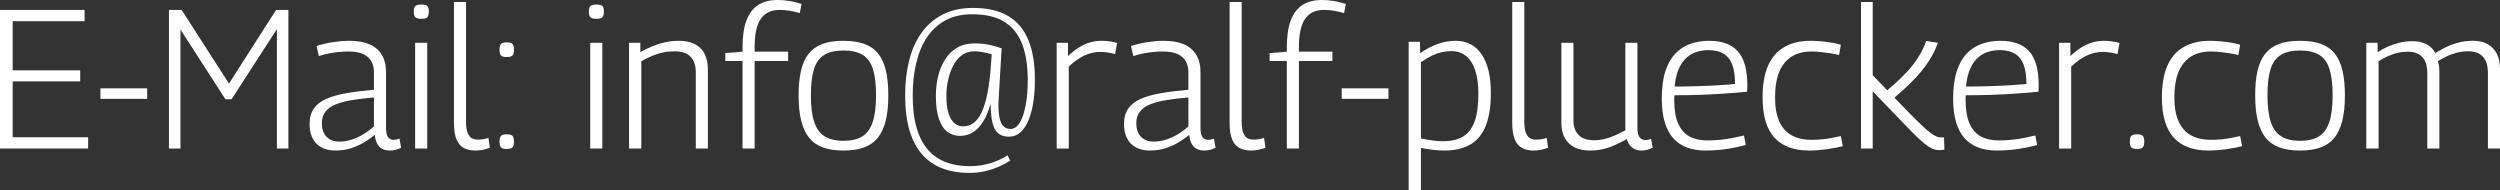
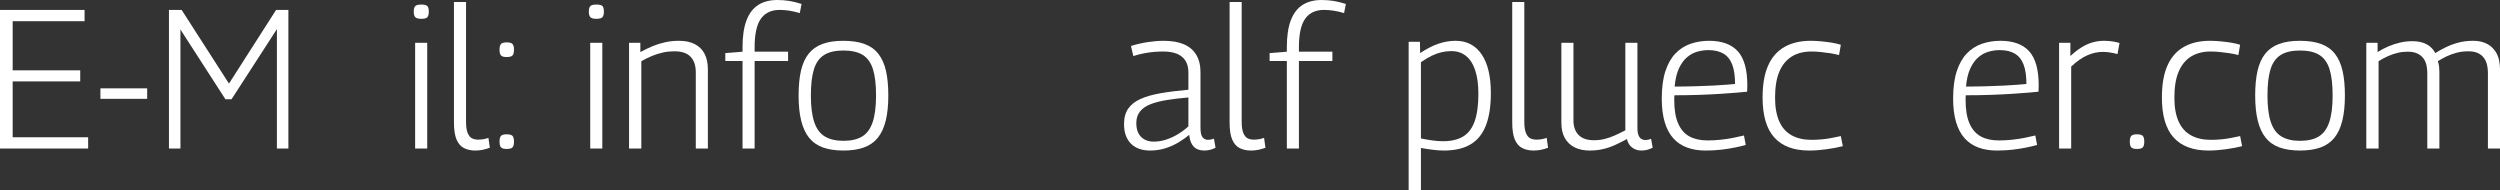
<svg xmlns="http://www.w3.org/2000/svg" id="Ebene_1" version="1.1" viewBox="0 0 126.218 9.6">
  <rect x="0" y="0" width="126.218" height="9.6" fill="#333333" stroke="none" />
  <defs>
    <style>
      .st0 {
        fill: #fff;
      }
    </style>
  </defs>
  <path class="st0" d="M0,7.5V.5h4.27v.57H.64v2.48h3.41v.56H.64v2.82h3.81v.57s-4.45,0-4.45,0Z" />
  <path class="st0" d="M5.07,4.99v-.53h2.36v.53h-2.36Z" />
  <path class="st0" d="M8.53,7.5V.5h.64l2.39,3.72L13.94.5h.62v7h-.58V1.47l-2.29,3.54h-.31l-2.27-3.52v6.01s-.58,0-.58,0Z" />
-   <path class="st0" d="M15.63,6.27c0-.32.07-.582.21-.785s.349-.366.625-.49c.277-.124.617-.22,1.02-.29.403-.07.869-.128,1.395-.175v-.87c0-.347-.106-.61-.32-.79-.213-.18-.533-.27-.96-.27-.133,0-.282.007-.445.02-.164.013-.333.037-.51.07-.177.034-.358.08-.545.14l-.12-.51c.28-.086.562-.151.845-.195.283-.043.551-.065.805-.065.407,0,.747.059,1.02.175.273.117.482.293.625.53.144.237.215.532.215.885v2.8c0,.233.035.393.105.48.07.086.162.13.275.13.046,0,.095-.005.145-.015.05-.01.102-.025.155-.045l.08.46c-.093.046-.187.082-.28.105-.094.023-.19.035-.29.035-.227,0-.403-.065-.53-.195-.126-.13-.203-.328-.23-.595-.16.133-.34.26-.54.38-.2.12-.42.218-.66.295s-.5.115-.78.115c-.2,0-.38-.028-.54-.085-.16-.057-.296-.14-.41-.25s-.202-.249-.265-.415-.095-.36-.095-.58ZM16.25,6.21c0,.307.08.54.24.7s.373.24.64.24c.207,0,.414-.033.62-.1.207-.066.407-.158.6-.275s.37-.248.53-.395v-1.46c-.387.034-.74.075-1.06.125s-.598.12-.835.21c-.236.09-.418.213-.545.37s-.19.352-.19.585Z" />
  <path class="st0" d="M21.269.95c-.146,0-.247-.027-.3-.08-.054-.053-.08-.146-.08-.28,0-.14.026-.235.08-.285.053-.05.153-.075.3-.075.153,0,.255.025.305.075.05.05.075.145.075.285,0,.134-.025.227-.075.28-.05.053-.152.08-.305.08ZM20.959,7.5V2.16h.61v5.34h-.61Z" />
  <path class="st0" d="M23.529.1v6.04c0,.253.028.447.085.58.056.133.13.222.22.265s.191.065.305.065c.08,0,.163-.006.25-.02.086-.013.176-.036.27-.07l.07.5c-.107.04-.222.073-.345.1-.123.026-.251.04-.385.04-.213,0-.402-.04-.565-.12-.164-.08-.29-.222-.38-.425-.09-.204-.135-.492-.135-.865V.1h.61Z" />
  <path class="st0" d="M25.22,2.51c0-.14.025-.236.075-.29.05-.054.145-.08.285-.08.146,0,.245.026.295.08.05.053.075.15.075.29s-.025.237-.075.29c-.05.054-.148.08-.295.08-.14,0-.235-.026-.285-.08-.05-.053-.075-.15-.075-.29ZM25.22,7.15c0-.14.025-.236.075-.29.05-.053.145-.08.285-.08.146,0,.245.027.295.08.05.054.075.15.075.29s-.025.237-.075.29c-.05.054-.148.08-.295.08-.14,0-.235-.026-.285-.08-.05-.053-.075-.15-.075-.29Z" />
  <path class="st0" d="M30.109.95c-.146,0-.247-.027-.3-.08-.054-.053-.08-.146-.08-.28,0-.14.026-.235.08-.285.053-.05.153-.075.3-.075.153,0,.255.025.305.075.05.05.075.145.075.285,0,.134-.025.227-.075.28-.05.053-.152.08-.305.08ZM29.799,7.5V2.16h.61v5.34h-.61Z" />
  <path class="st0" d="M31.759,7.5V2.16h.57v.47c.22-.12.431-.222.635-.305.203-.083.413-.148.63-.195.217-.046.445-.07.685-.07.313,0,.578.055.795.165s.382.271.495.485.17.477.17.79v4h-.61v-3.85c0-.34-.088-.602-.265-.785-.177-.184-.448-.275-.815-.275-.2,0-.392.02-.575.06-.183.04-.365.097-.545.17-.18.074-.363.164-.55.27v4.41s-.62,0-.62,0Z" />
  <path class="st0" d="M37.489,7.5V3.08h-.87v-.4l.87-.07v-.23c0-.56.068-1.015.205-1.365.136-.35.335-.607.595-.77.26-.164.58-.245.96-.245.2,0,.396.015.59.045.193.03.403.082.63.155l-.09.46c-.18-.053-.354-.093-.52-.12-.167-.026-.33-.04-.49-.04-.42,0-.737.146-.95.44s-.32.777-.32,1.45v.22h1.69v.47h-1.69v4.42s-.61,0-.61,0Z" />
  <path class="st0" d="M40.319,4.82c0-.486.04-.903.12-1.25.08-.346.208-.631.385-.855.177-.223.408-.388.695-.495s.64-.16,1.06-.16.775.053,1.065.16c.29.106.523.271.7.495.176.224.305.509.385.855.08.347.12.764.12,1.25,0,.494-.043.917-.13,1.27-.087.354-.22.642-.4.865s-.414.387-.7.49c-.287.104-.633.155-1.04.155-.4,0-.743-.052-1.03-.155s-.52-.267-.7-.49-.313-.512-.4-.865-.13-.776-.13-1.27h0ZM40.939,4.82c0,.56.057,1.009.17,1.345.113.337.292.579.535.725.244.146.555.22.935.22.394,0,.71-.073.95-.22.24-.146.417-.388.53-.725.113-.336.17-.785.17-1.345,0-.553-.052-.995-.155-1.325-.104-.33-.275-.57-.515-.72-.24-.15-.566-.225-.98-.225-.407,0-.73.075-.97.225s-.412.39-.515.72c-.104.33-.155.771-.155,1.325Z" />
-   <path class="st0" d="M48.939,8.73c-.5,0-.95-.075-1.35-.225s-.742-.383-1.025-.7c-.284-.317-.499-.724-.645-1.22-.147-.497-.22-1.091-.22-1.785,0-.626.066-1.207.2-1.74.133-.533.34-.999.62-1.395s.637-.707,1.07-.93.946-.335,1.54-.335c.707,0,1.292.133,1.755.4s.807.67,1.03,1.21c.224.54.335,1.217.335,2.03,0,.38-.025.742-.075,1.085s-.128.648-.235.915c-.107.267-.244.477-.41.63s-.363.23-.59.23c-.18,0-.33-.035-.45-.105s-.213-.173-.28-.31c-.067-.136-.115-.308-.145-.515-.03-.207-.049-.45-.055-.73-.093.347-.213.64-.36.88s-.318.423-.515.55c-.197.127-.418.19-.665.19-.24,0-.452-.068-.635-.205-.184-.136-.327-.353-.43-.65-.104-.296-.155-.682-.155-1.155,0-.354.038-.688.115-1.005.077-.317.195-.6.355-.85s.363-.447.61-.59.54-.215.88-.215c.14,0,.283.008.43.025.146.017.297.043.45.08s.313.085.48.145l-.15,2.56c-.02.4-.007.71.04.93.046.22.118.372.215.455s.211.125.345.125c.187,0,.345-.111.475-.335.13-.223.229-.521.295-.895.067-.373.1-.78.1-1.22,0-.733-.095-1.347-.285-1.84-.19-.494-.49-.867-.9-1.12s-.948-.38-1.615-.38c-.527,0-.98.103-1.36.31-.38.207-.692.495-.935.865-.244.37-.424.803-.54,1.3-.117.497-.175,1.039-.175,1.625,0,.64.067,1.187.2,1.64.133.454.325.822.575,1.105s.551.492.905.625.753.2,1.2.2c.373,0,.725-.052,1.055-.155s.615-.235.855-.395l.13.27c-.16.107-.35.208-.57.305s-.457.173-.71.23-.513.085-.78.085ZM48.619,6.38c.153,0,.302-.038.445-.115s.275-.212.395-.405.227-.468.32-.825.167-.812.22-1.365l.07-.93c-.153-.047-.309-.083-.465-.11-.157-.026-.295-.04-.415-.04-.24,0-.449.065-.625.195-.177.13-.322.303-.435.52-.114.216-.2.458-.26.725-.06.267-.09.537-.09.81,0,.374.038.674.115.9s.179.39.305.49.267.15.42.15Z" />
-   <path class="st0" d="M53.919,2.16v.67c.193-.18.381-.327.565-.44.183-.113.368-.197.555-.25s.376-.08.57-.08c.146,0,.288.01.425.03s.258.047.365.08l-.1.56c-.12-.033-.245-.06-.375-.08s-.255-.03-.375-.03c-.253,0-.51.057-.77.17-.26.113-.534.303-.82.57v4.14h-.61V2.16s.57,0,.57,0Z" />
  <path class="st0" d="M56.749,6.27c0-.32.07-.582.21-.785s.349-.366.625-.49c.277-.124.617-.22,1.02-.29.403-.07.869-.128,1.395-.175v-.87c0-.347-.106-.61-.32-.79-.213-.18-.533-.27-.96-.27-.133,0-.282.007-.445.02-.164.013-.333.037-.51.07-.177.034-.358.08-.545.14l-.12-.51c.28-.086.562-.151.845-.195.283-.043.551-.065.805-.065.407,0,.747.059,1.02.175.273.117.482.293.625.53.144.237.215.532.215.885v2.8c0,.233.035.393.105.48.07.086.162.13.275.13.046,0,.095-.005.145-.015s.102-.025.155-.045l.08.46c-.093.046-.187.082-.28.105-.094.023-.19.035-.29.035-.227,0-.403-.065-.53-.195-.126-.13-.203-.328-.23-.595-.16.133-.34.26-.54.38-.2.12-.42.218-.66.295s-.5.115-.78.115c-.2,0-.38-.028-.54-.085s-.296-.14-.41-.25-.202-.249-.265-.415-.095-.36-.095-.58h0ZM57.369,6.21c0,.307.08.54.24.7s.373.24.64.24c.207,0,.414-.033.62-.1.207-.066.407-.158.6-.275s.37-.248.53-.395v-1.46c-.387.034-.74.075-1.06.125s-.598.12-.835.21c-.236.09-.418.213-.545.37s-.19.352-.19.585Z" />
  <path class="st0" d="M62.689.1v6.04c0,.253.028.447.085.58.056.133.13.222.22.265s.191.065.305.065c.08,0,.163-.006.25-.02.086-.013.176-.036.27-.07l.07.5c-.107.04-.222.073-.345.1-.123.026-.251.04-.385.04-.213,0-.402-.04-.565-.12-.164-.08-.29-.222-.38-.425-.09-.204-.135-.492-.135-.865V.1h.61Z" />
  <path class="st0" d="M64.969,7.5V3.08h-.87v-.4l.87-.07v-.23c0-.56.068-1.015.205-1.365.136-.35.335-.607.595-.77.26-.164.58-.245.96-.245.2,0,.396.015.59.045.193.03.403.082.63.155l-.09.46c-.18-.053-.354-.093-.52-.12-.167-.026-.33-.04-.49-.04-.42,0-.737.146-.95.44s-.32.777-.32,1.45v.22h1.69v.47h-1.69v4.42s-.61,0-.61,0Z" />
-   <path class="st0" d="M67.739,4.99v-.53h2.36v.53h-2.36Z" />
  <path class="st0" d="M71.119,9.6V2.11h.57l.01.57c.32-.213.625-.37.915-.47s.582-.15.875-.15c.566,0,1.005.229,1.315.685s.465,1.108.465,1.955c0,.667-.085,1.215-.255,1.645s-.43.747-.78.95c-.35.204-.792.305-1.325.305-.173,0-.356-.012-.55-.035s-.4-.055-.62-.095v2.13s-.62,0-.62,0ZM72.849,7.13c.414,0,.751-.078,1.015-.235.263-.157.458-.412.585-.765.126-.353.19-.816.19-1.39,0-.474-.053-.87-.16-1.19-.106-.32-.262-.562-.465-.725-.204-.164-.448-.245-.735-.245-.167,0-.33.019-.49.055-.16.037-.325.095-.495.175-.17.08-.355.19-.555.33v3.85c.227.046.43.082.61.105.18.023.347.035.5.035Z" />
  <path class="st0" d="M76.958.1v6.04c0,.253.028.447.085.58.056.133.13.222.22.265.09.043.191.065.305.065.08,0,.163-.006.25-.02.086-.013.176-.036.27-.07l.07.5c-.107.04-.222.073-.345.1-.123.026-.251.04-.385.04-.213,0-.402-.04-.565-.12-.164-.08-.29-.222-.38-.425-.09-.204-.135-.492-.135-.865V.1h.61Z" />
  <path class="st0" d="M80.259,7.6c-.293,0-.547-.054-.76-.16s-.378-.263-.495-.47c-.117-.207-.175-.467-.175-.78V2.16h.61v3.92c0,.313.087.559.26.735.173.177.433.265.78.265.187,0,.367-.021.54-.065s.345-.104.515-.18.345-.162.525-.255V2.16h.61v4.31c0,.153.019.273.055.36s.085.148.145.185.126.055.2.055c.093,0,.19-.02.29-.06l.08.45c-.06.027-.122.052-.185.075-.063.023-.128.04-.195.05-.066.01-.133.015-.2.015-.167,0-.317-.048-.45-.145s-.224-.242-.27-.435c-.207.113-.41.215-.61.305s-.403.158-.61.205c-.207.047-.426.07-.66.07Z" />
  <path class="st0" d="M86.108,7.6c-.347,0-.657-.05-.93-.15s-.505-.255-.695-.465-.335-.481-.435-.815c-.1-.333-.15-.73-.15-1.19,0-.553.062-1.017.185-1.39s.293-.671.51-.895c.217-.223.47-.385.76-.485s.602-.15.935-.15c.647,0,1.13.177,1.45.53.32.354.48.927.48,1.72,0,.04,0,.092-.005.155-.003.063-.005.119-.005.165-.127.014-.309.03-.545.05-.236.02-.515.04-.835.06-.32.02-.673.037-1.06.05s-.796.02-1.23.02c-.006.04-.01.079-.01.115v.125c0,.494.066.89.2,1.19.133.3.323.517.57.65s.55.2.91.2c.22,0,.44-.011.66-.035.22-.023.432-.055.635-.095.203-.04.385-.08.545-.12l.09.48c-.173.047-.367.092-.58.135s-.441.078-.685.105c-.243.026-.498.04-.765.04ZM84.548,4.37c.36,0,.705-.005,1.035-.015s.633-.021.91-.035c.277-.013.51-.028.7-.045s.325-.028.405-.035c0-.407-.048-.735-.145-.985s-.245-.433-.445-.55-.454-.175-.76-.175c-.187,0-.373.027-.56.08-.187.054-.36.148-.52.285-.16.137-.295.325-.405.565s-.182.543-.215.91h0Z" />
  <path class="st0" d="M88.988,4.92c0-.653.093-1.19.28-1.61s.461-.733.825-.94c.363-.207.805-.31,1.325-.31.16,0,.33.008.51.025s.356.039.53.065c.173.027.333.063.48.11l-.09.52c-.147-.04-.3-.071-.46-.095s-.318-.043-.475-.06-.309-.025-.455-.025c-.394,0-.727.085-1,.255s-.481.425-.625.765-.215.776-.215,1.31c0,.48.07.878.21,1.195s.348.552.625.705c.276.153.608.23.995.23.153,0,.315-.007.485-.02s.342-.037.515-.07c.173-.034.336-.067.49-.1l.1.51c-.24.06-.513.112-.82.155-.307.043-.6.065-.88.065-.773,0-1.358-.218-1.755-.655-.396-.437-.595-1.111-.595-2.025Z" />
-   <path class="st0" d="M97.948,7.58c-.094,0-.187-.012-.28-.035s-.2-.075-.32-.155-.273-.207-.46-.38c-.187-.173-.42-.406-.7-.7l-1.64-1.7v2.89h-.59V.1h.59v3.7l1.8,1.86c.353.36.631.631.835.815.203.183.367.307.49.37.124.063.235.095.335.095.013,0,.033,0,.06-.005.027-.003.054-.005.08-.005l.02.62c-.033.007-.068.014-.105.02-.037.007-.075.01-.115.01ZM95.498,5.06l-.47-.28c.213-.18.428-.366.645-.56.217-.193.425-.398.625-.615.2-.216.382-.452.545-.705.163-.253.298-.53.405-.83l.59.09c-.106.307-.248.598-.425.875-.177.276-.375.537-.595.78-.22.244-.445.468-.675.675-.23.207-.445.396-.645.57h0Z" />
  <path class="st0" d="M100.818,7.6c-.347,0-.657-.05-.93-.15s-.505-.255-.695-.465-.335-.481-.435-.815c-.1-.333-.15-.73-.15-1.19,0-.553.062-1.017.185-1.39s.293-.671.51-.895c.217-.223.47-.385.76-.485s.602-.15.935-.15c.647,0,1.13.177,1.45.53.32.354.48.927.48,1.72,0,.04,0,.092-.005.155-.003.063-.005.119-.005.165-.127.014-.309.03-.545.05-.236.02-.515.04-.835.06-.32.02-.673.037-1.06.05s-.796.02-1.23.02c-.006.04-.01.079-.01.115v.125c0,.494.066.89.2,1.19.133.3.323.517.57.65s.55.2.91.2c.22,0,.44-.011.66-.035.22-.023.432-.055.635-.095.203-.04.385-.08.545-.12l.09.48c-.173.047-.367.092-.58.135s-.441.078-.685.105c-.243.026-.498.04-.765.04ZM99.258,4.37c.36,0,.705-.005,1.035-.015s.633-.021.91-.035c.277-.013.51-.028.7-.045s.325-.028.405-.035c0-.407-.048-.735-.145-.985s-.245-.433-.445-.55-.454-.175-.76-.175c-.187,0-.373.027-.56.08-.187.054-.36.148-.52.285-.16.137-.295.325-.405.565s-.182.543-.215.91h0Z" />
  <path class="st0" d="M104.528,2.16v.67c.193-.18.381-.327.565-.44.183-.113.368-.197.555-.25s.376-.08.57-.08c.146,0,.288.01.425.03s.258.047.365.08l-.1.56c-.12-.033-.245-.06-.375-.08s-.255-.03-.375-.03c-.253,0-.51.057-.77.17-.26.113-.534.303-.82.57v4.14h-.61V2.16s.57,0,.57,0Z" />
  <path class="st0" d="M107.528,7.15c0-.14.025-.236.075-.29.05-.053.145-.08.285-.08.146,0,.245.027.295.08.05.054.075.15.075.29s-.025.237-.075.29c-.05.054-.148.08-.295.08-.14,0-.235-.026-.285-.08-.05-.053-.075-.15-.075-.29Z" />
  <path class="st0" d="M109.148,4.92c0-.653.093-1.19.28-1.61s.461-.733.825-.94c.363-.207.805-.31,1.325-.31.16,0,.33.008.51.025s.356.039.53.065c.173.027.333.063.48.11l-.09.52c-.147-.04-.3-.071-.46-.095s-.318-.043-.475-.06-.309-.025-.455-.025c-.394,0-.727.085-1,.255s-.481.425-.625.765-.215.776-.215,1.31c0,.48.07.878.21,1.195s.348.552.625.705c.276.153.608.23.995.23.153,0,.315-.007.485-.02s.342-.037.515-.07c.173-.034.336-.067.49-.1l.1.51c-.24.06-.513.112-.82.155-.307.043-.6.065-.88.065-.773,0-1.358-.218-1.755-.655-.396-.437-.595-1.111-.595-2.025Z" />
  <path class="st0" d="M113.858,4.82c0-.486.04-.903.12-1.25.08-.346.208-.631.385-.855.177-.223.408-.388.695-.495s.64-.16,1.06-.16.775.053,1.065.16c.29.106.523.271.7.495.176.224.305.509.385.855.08.347.12.764.12,1.25,0,.494-.043.917-.13,1.27-.087.354-.22.642-.4.865s-.414.387-.7.49c-.287.104-.633.155-1.04.155-.4,0-.743-.052-1.03-.155s-.52-.267-.7-.49-.313-.512-.4-.865-.13-.776-.13-1.27h0ZM114.478,4.82c0,.56.057,1.009.17,1.345.113.337.292.579.535.725.244.146.555.22.935.22.394,0,.71-.073.95-.22.24-.146.417-.388.53-.725.113-.336.17-.785.17-1.345,0-.553-.052-.995-.155-1.325-.104-.33-.275-.57-.515-.72s-.566-.225-.98-.225c-.407,0-.73.075-.97.225s-.412.39-.515.72c-.104.33-.155.771-.155,1.325Z" />
  <path class="st0" d="M119.468,7.5V2.16h.57v.47c.18-.113.363-.21.55-.29s.38-.143.58-.19c.2-.046.406-.07.62-.07.207,0,.385.025.535.075.15.05.277.12.38.21.104.09.185.195.245.315.16-.1.335-.197.525-.29s.4-.172.63-.235c.23-.063.481-.095.755-.095.2,0,.376.027.53.08s.283.126.39.22c.106.094.193.2.26.32.066.12.113.25.14.39s.04.284.04.43v4h-.61v-3.84c0-.12-.014-.244-.04-.37-.027-.126-.077-.243-.15-.35-.074-.106-.175-.191-.305-.255s-.298-.095-.505-.095-.403.025-.59.075c-.187.05-.359.113-.515.19-.157.077-.298.155-.425.235.034.087.055.177.065.27.01.094.015.184.015.27v3.87h-.61v-3.83c0-.12-.014-.243-.04-.37-.027-.126-.077-.241-.15-.345-.074-.104-.175-.187-.305-.25s-.295-.095-.495-.095c-.18,0-.352.02-.515.06-.164.04-.324.095-.48.165-.157.07-.315.155-.475.255v4.41h-.62Z" />
</svg>